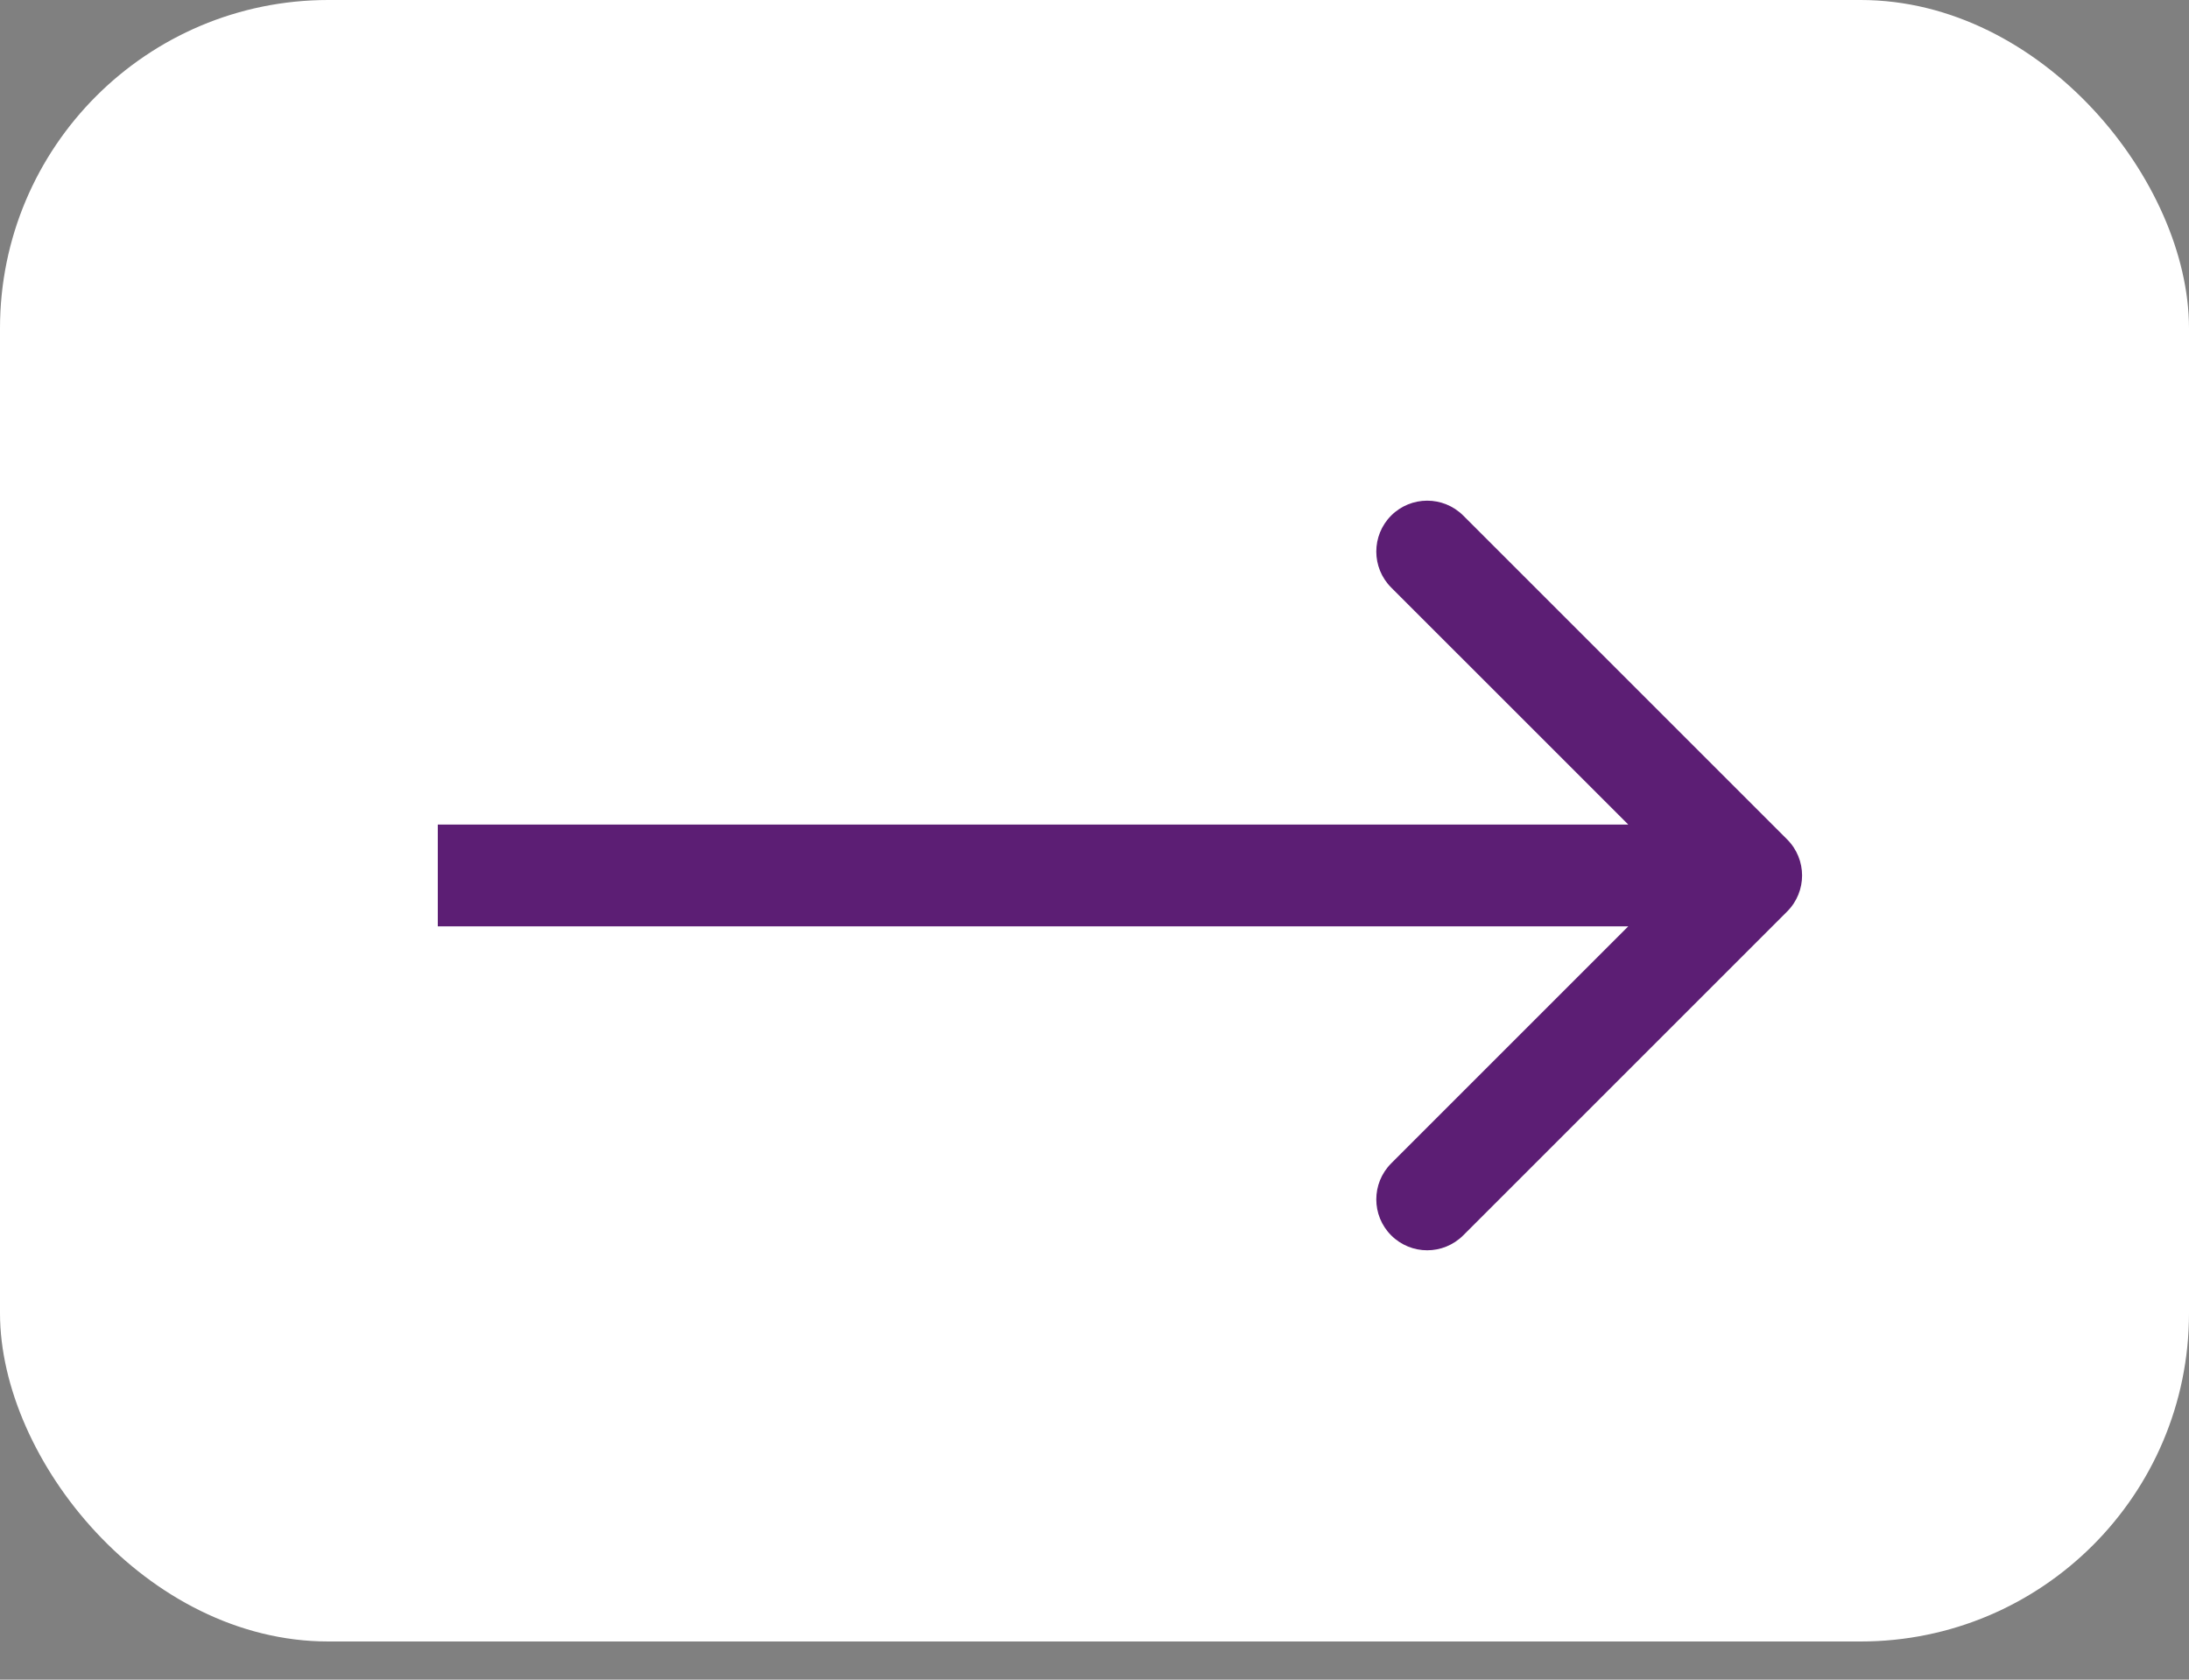
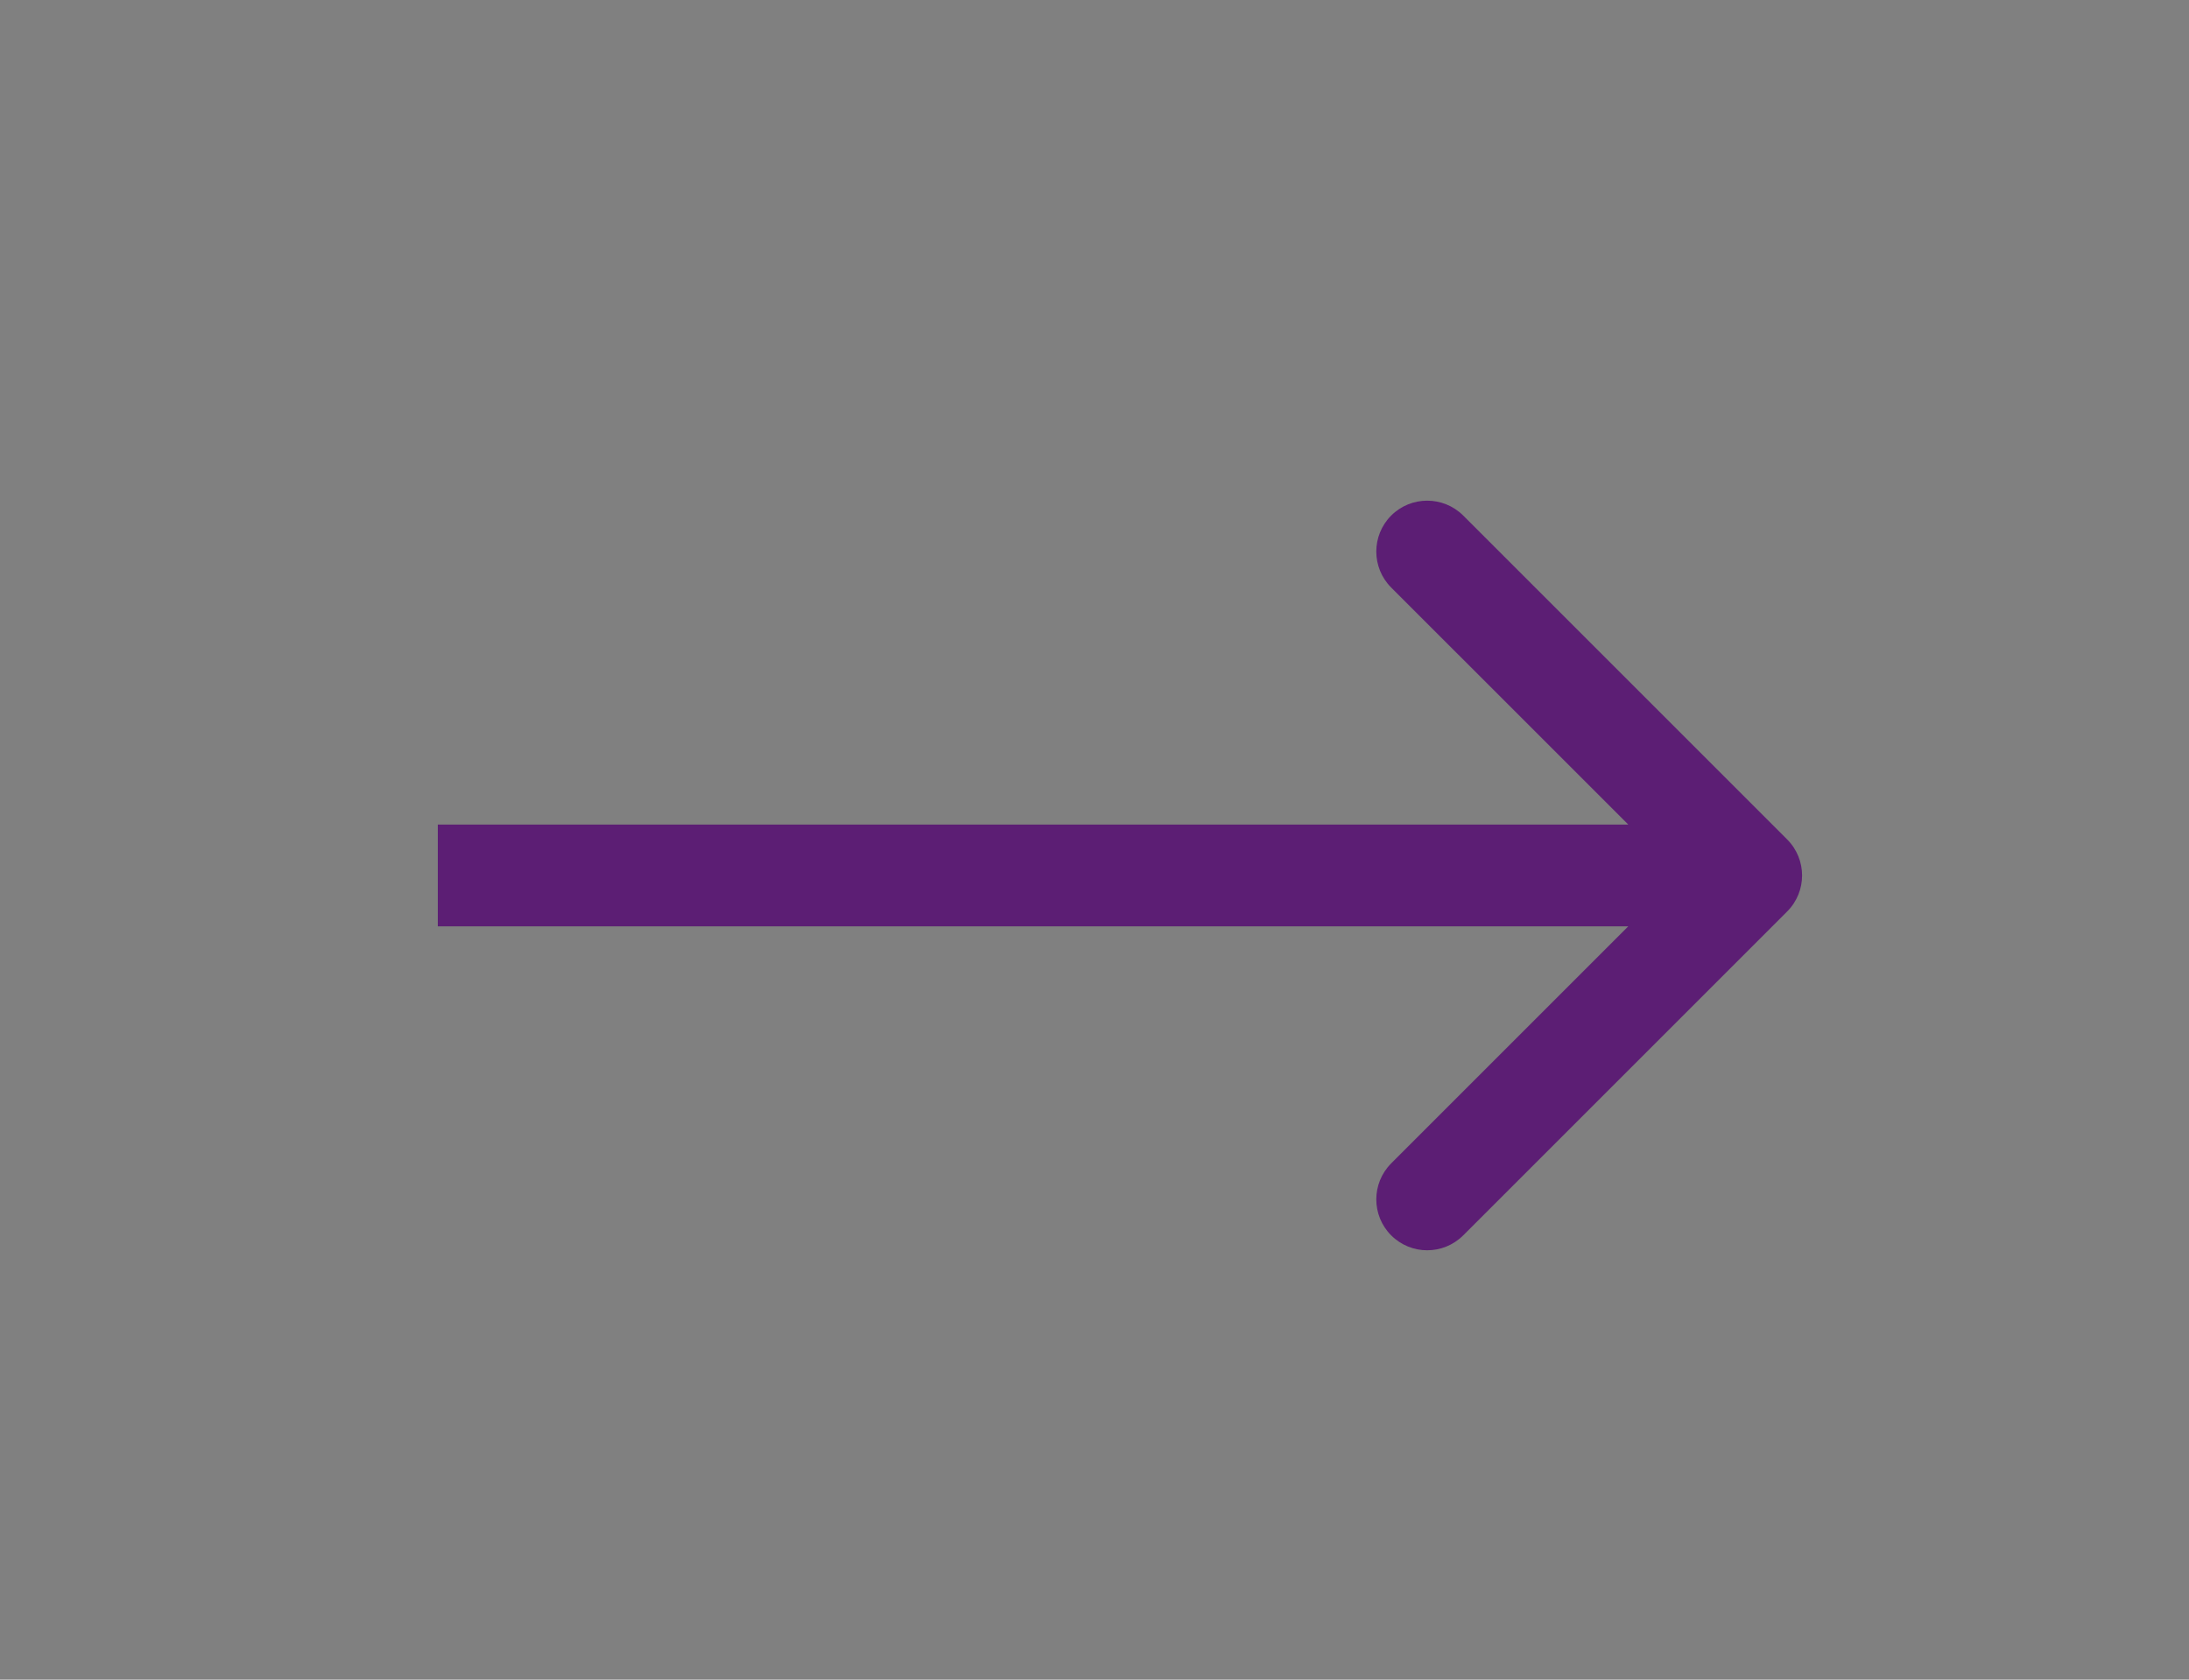
<svg xmlns="http://www.w3.org/2000/svg" width="43" height="33" viewBox="0 0 43 33" fill="none">
  <rect x="0" y="0" width="43" height="33" fill="#808080" stroke="none" />
-   <rect width="43" height="32.25" rx="6.45" fill="white" />
-   <path d="M35.107 17.907C35.497 17.517 35.497 16.884 35.107 16.493L28.743 10.129C28.352 9.739 27.719 9.739 27.328 10.129C26.938 10.52 26.938 11.153 27.328 11.543L32.985 17.2L27.328 22.857C26.938 23.248 26.938 23.881 27.328 24.271C27.719 24.662 28.352 24.662 28.743 24.271L35.107 17.907ZM8.6 18.2H34.4V16.2H8.6V18.2Z" fill="#5C1E74" />
+   <path d="M35.107 17.907C35.497 17.517 35.497 16.884 35.107 16.493L28.743 10.129C28.352 9.739 27.719 9.739 27.328 10.129C26.938 10.52 26.938 11.153 27.328 11.543L32.985 17.2L27.328 22.857C26.938 23.248 26.938 23.881 27.328 24.271C27.719 24.662 28.352 24.662 28.743 24.271L35.107 17.907ZM8.6 18.2H34.4V16.2H8.6Z" fill="#5C1E74" />
</svg>